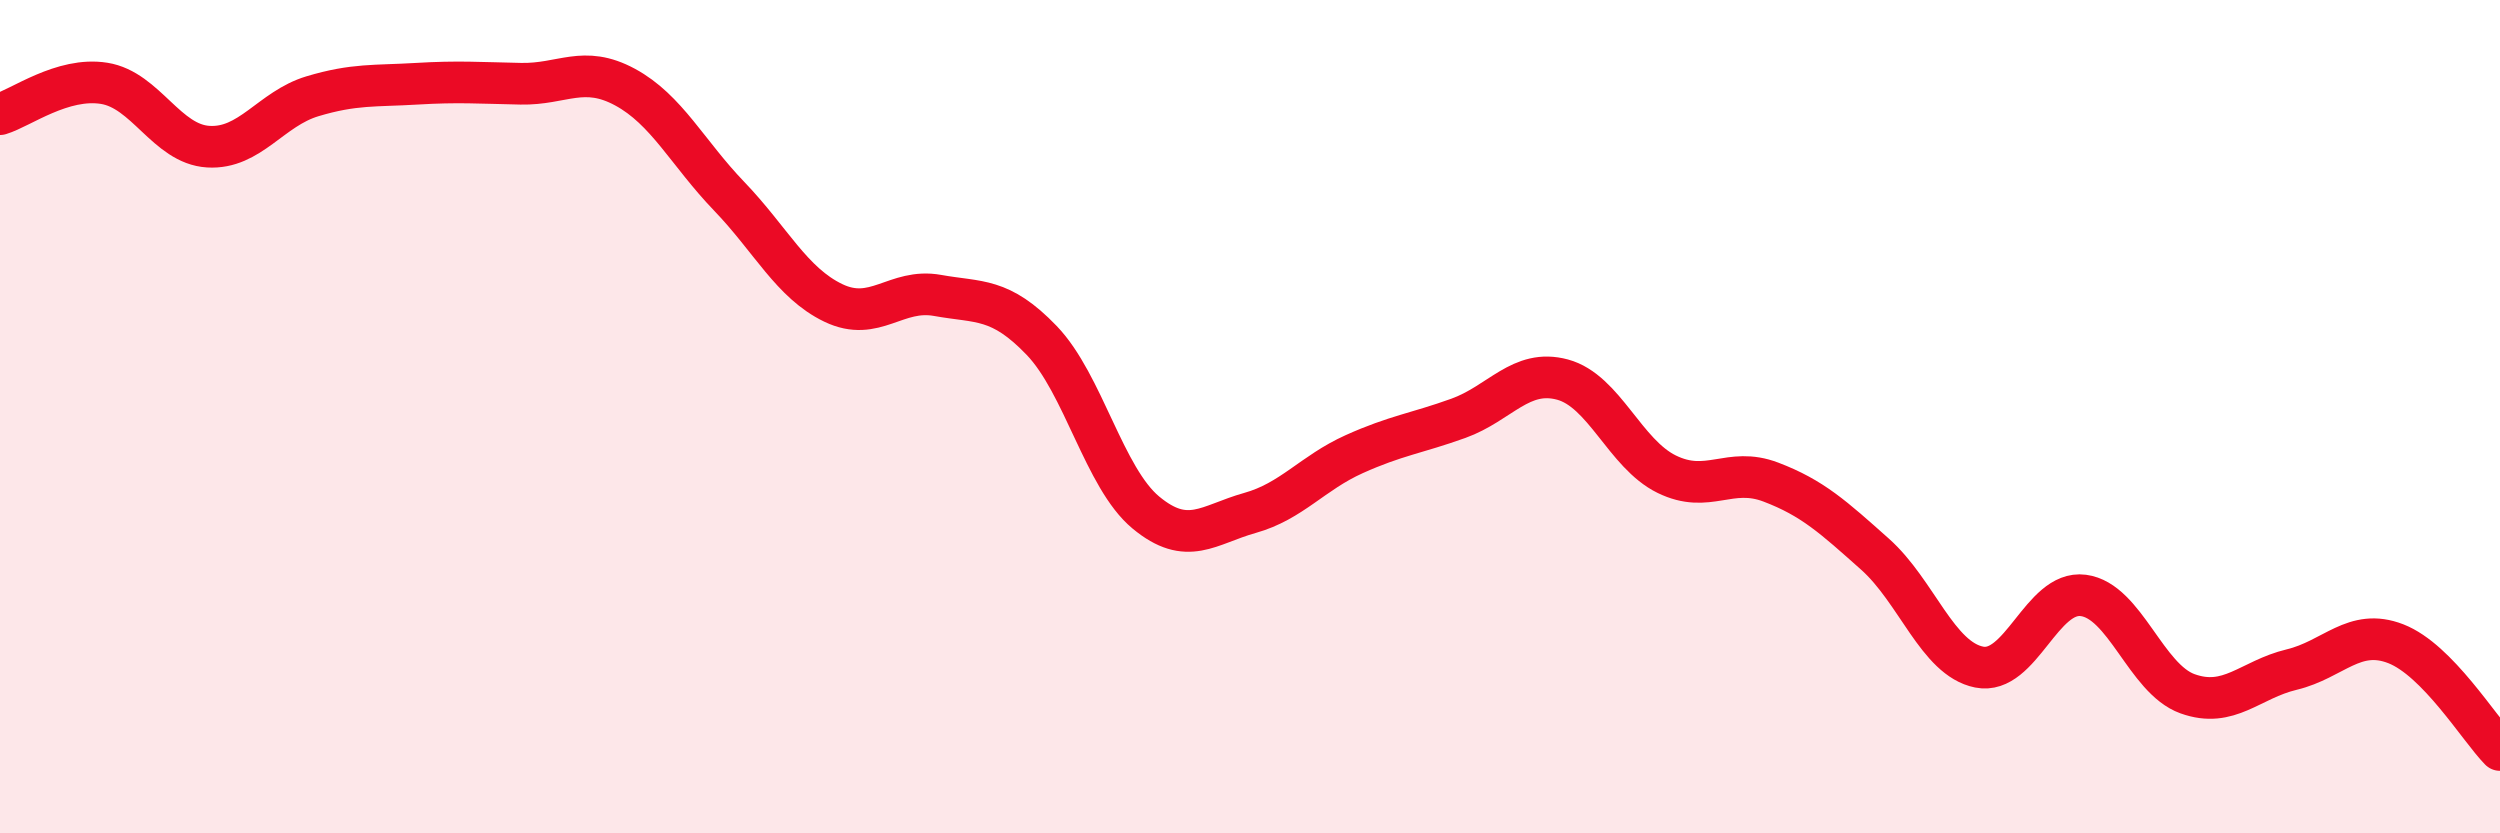
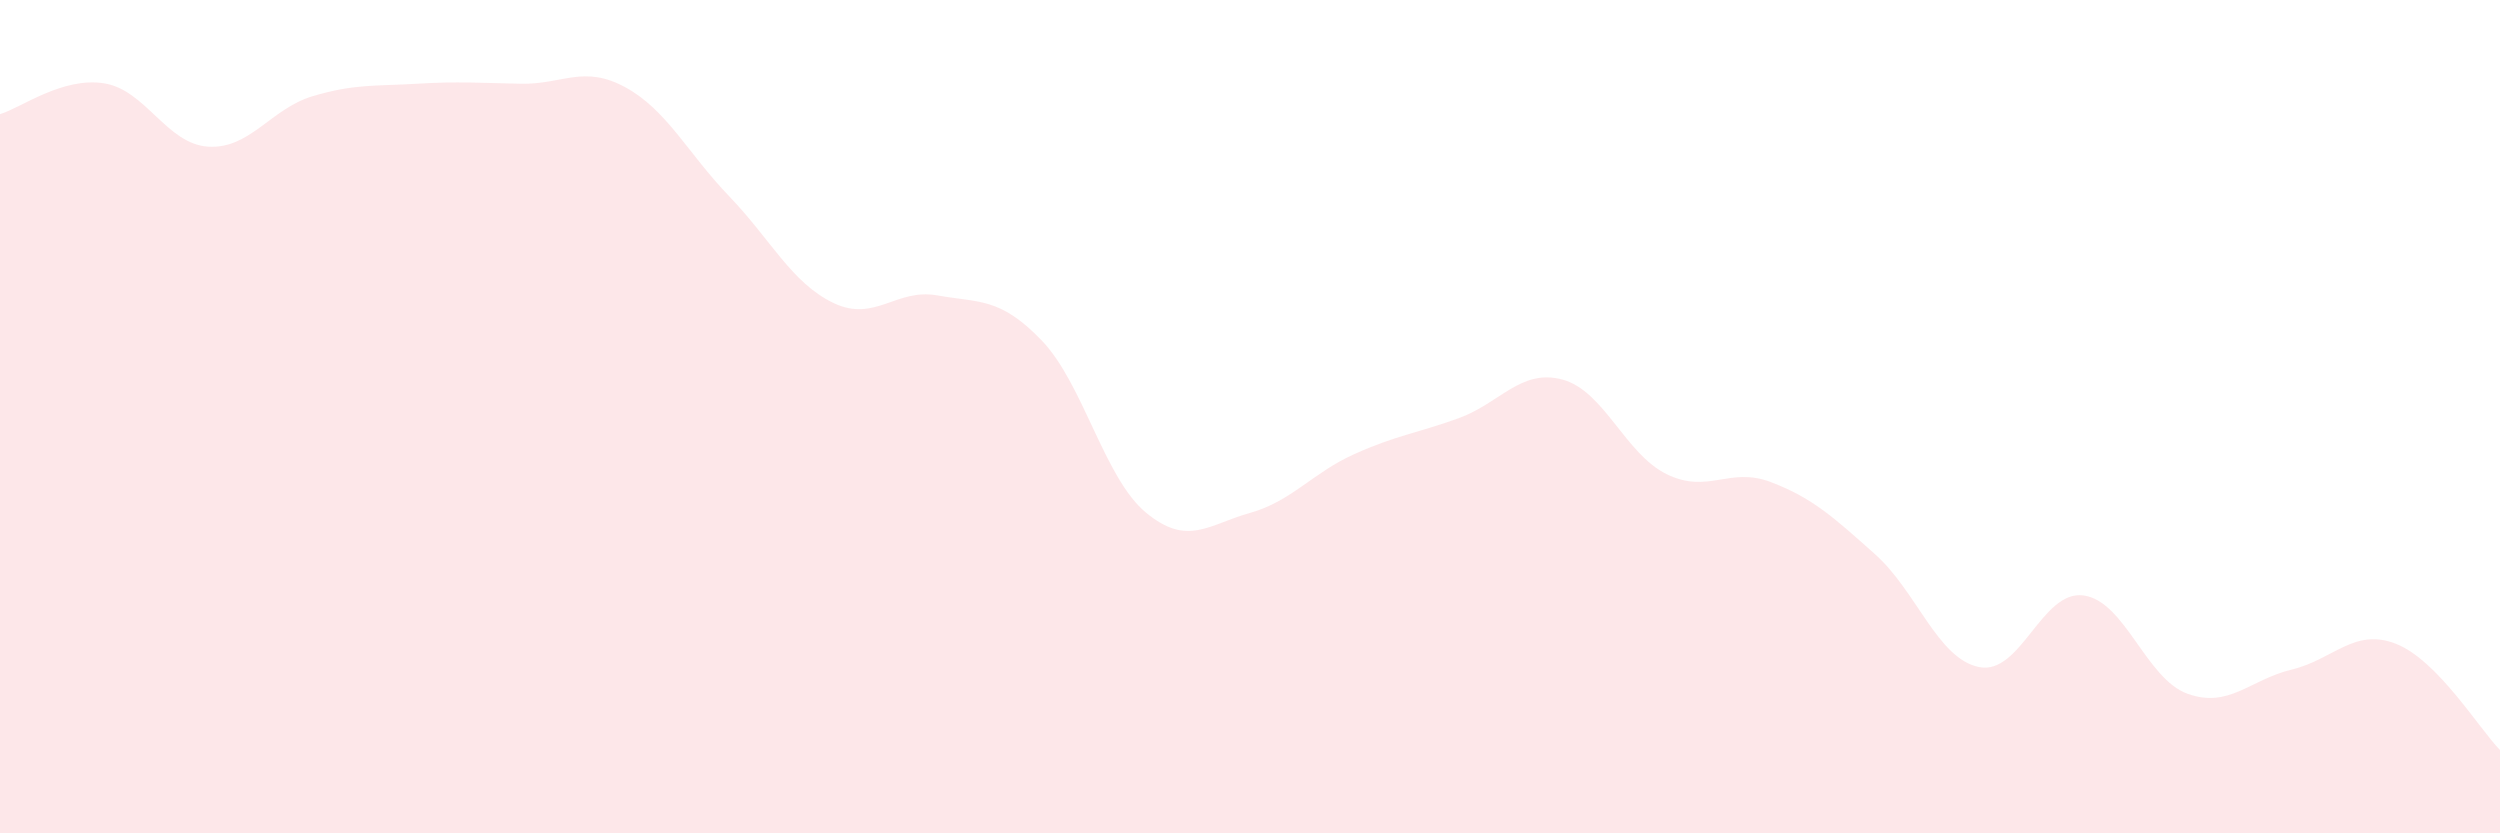
<svg xmlns="http://www.w3.org/2000/svg" width="60" height="20" viewBox="0 0 60 20">
  <path d="M 0,2.74 C 0.5,2.59 1.5,1.84 2.5,2 C 3.5,2.16 4,3.46 5,3.52 C 6,3.58 6.5,2.61 7.5,2.31 C 8.5,2.01 9,2.07 10,2.01 C 11,1.95 11.5,1.99 12.5,2.01 C 13.5,2.03 14,1.55 15,2.09 C 16,2.63 16.5,3.67 17.5,4.71 C 18.5,5.75 19,6.79 20,7.27 C 21,7.75 21.5,6.91 22.5,7.09 C 23.5,7.27 24,7.13 25,8.17 C 26,9.21 26.5,11.47 27.5,12.3 C 28.5,13.13 29,12.59 30,12.31 C 31,12.03 31.5,11.35 32.5,10.9 C 33.5,10.45 34,10.4 35,10.04 C 36,9.68 36.5,8.84 37.5,9.11 C 38.5,9.38 39,10.89 40,11.38 C 41,11.87 41.5,11.19 42.5,11.57 C 43.5,11.95 44,12.41 45,13.3 C 46,14.19 46.5,15.81 47.5,16.01 C 48.5,16.21 49,14.16 50,14.29 C 51,14.42 51.5,16.29 52.5,16.65 C 53.5,17.01 54,16.31 55,16.07 C 56,15.83 56.5,15.06 57.5,15.45 C 58.5,15.84 59.5,17.49 60,18L60 20L0 20Z" fill="#EB0A25" opacity="0.1" stroke-linecap="round" stroke-linejoin="round" />
-   <path d="M 0,2.74 C 0.5,2.59 1.5,1.84 2.5,2 C 3.5,2.16 4,3.46 5,3.52 C 6,3.58 6.5,2.61 7.5,2.31 C 8.5,2.01 9,2.07 10,2.01 C 11,1.95 11.5,1.99 12.5,2.01 C 13.5,2.03 14,1.55 15,2.09 C 16,2.63 16.5,3.67 17.5,4.71 C 18.5,5.75 19,6.79 20,7.27 C 21,7.75 21.5,6.91 22.5,7.09 C 23.5,7.27 24,7.13 25,8.17 C 26,9.21 26.5,11.47 27.5,12.3 C 28.5,13.13 29,12.59 30,12.31 C 31,12.03 31.5,11.35 32.5,10.9 C 33.5,10.45 34,10.4 35,10.04 C 36,9.68 36.5,8.84 37.5,9.11 C 38.5,9.38 39,10.89 40,11.38 C 41,11.87 41.5,11.19 42.5,11.57 C 43.5,11.95 44,12.41 45,13.3 C 46,14.19 46.5,15.81 47.5,16.01 C 48.5,16.21 49,14.16 50,14.29 C 51,14.42 51.5,16.29 52.5,16.65 C 53.5,17.01 54,16.31 55,16.07 C 56,15.83 56.5,15.06 57.5,15.45 C 58.5,15.84 59.5,17.49 60,18" stroke="#EB0A25" stroke-width="1" fill="none" stroke-linecap="round" stroke-linejoin="round" />
</svg>